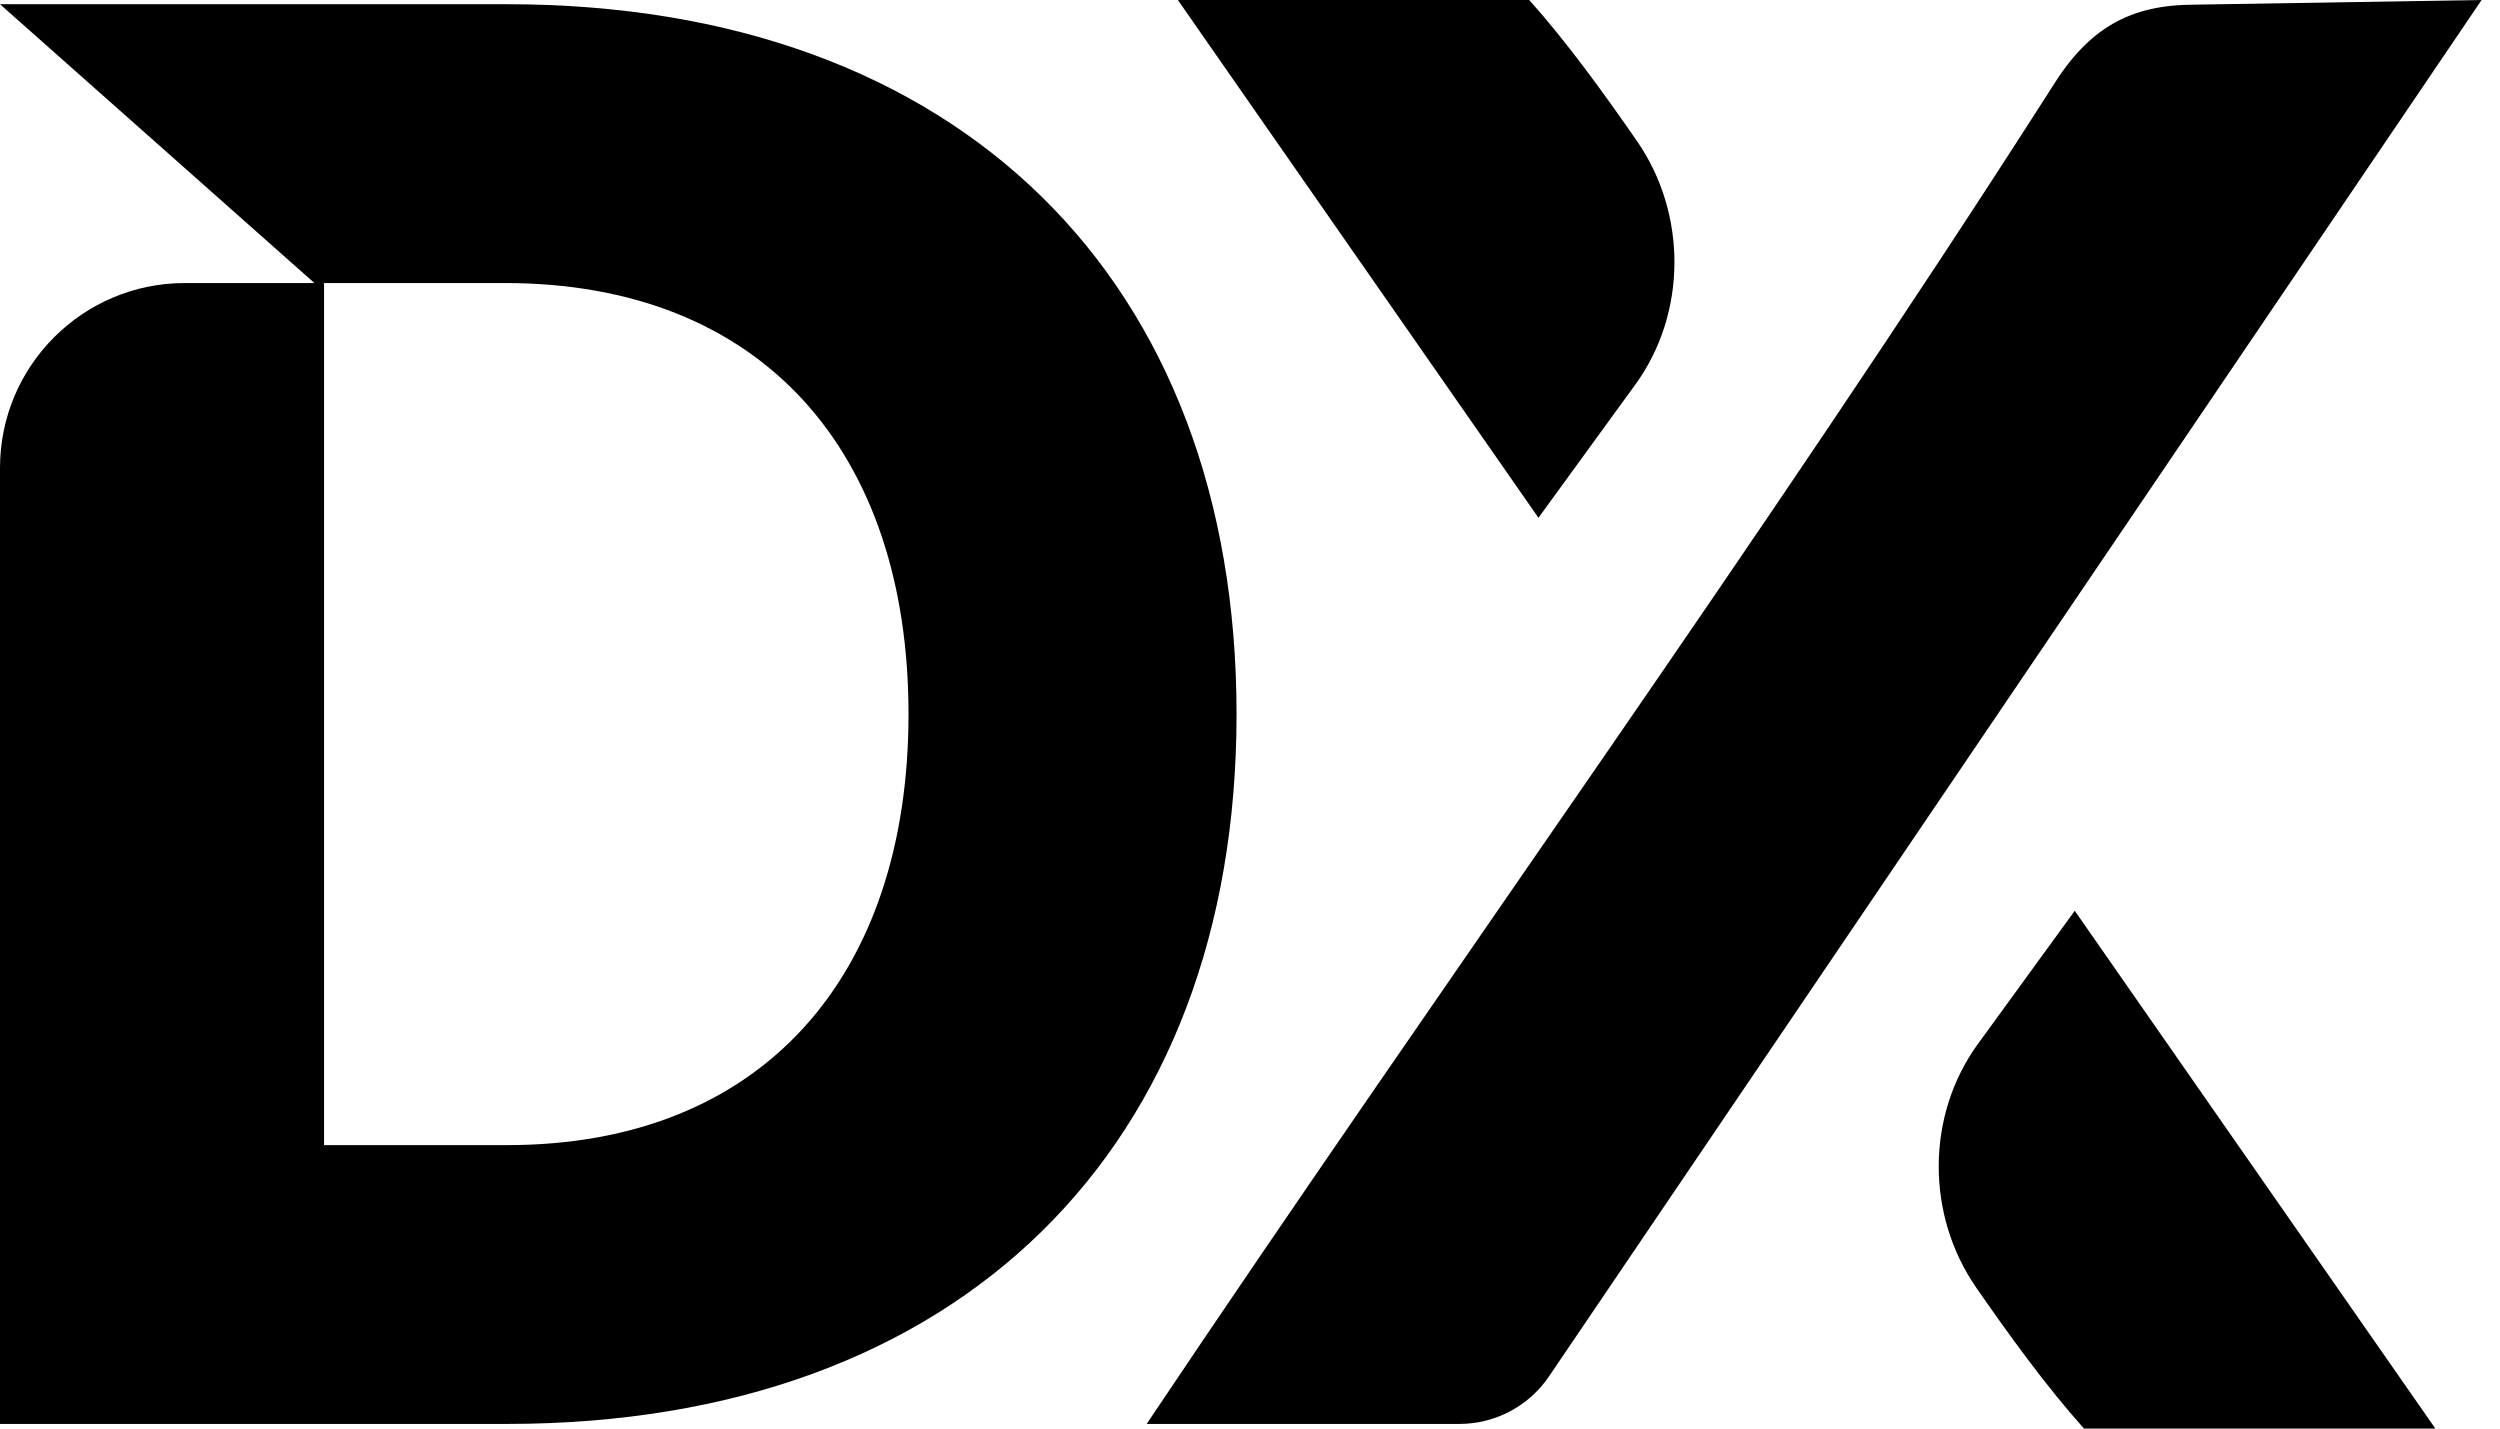
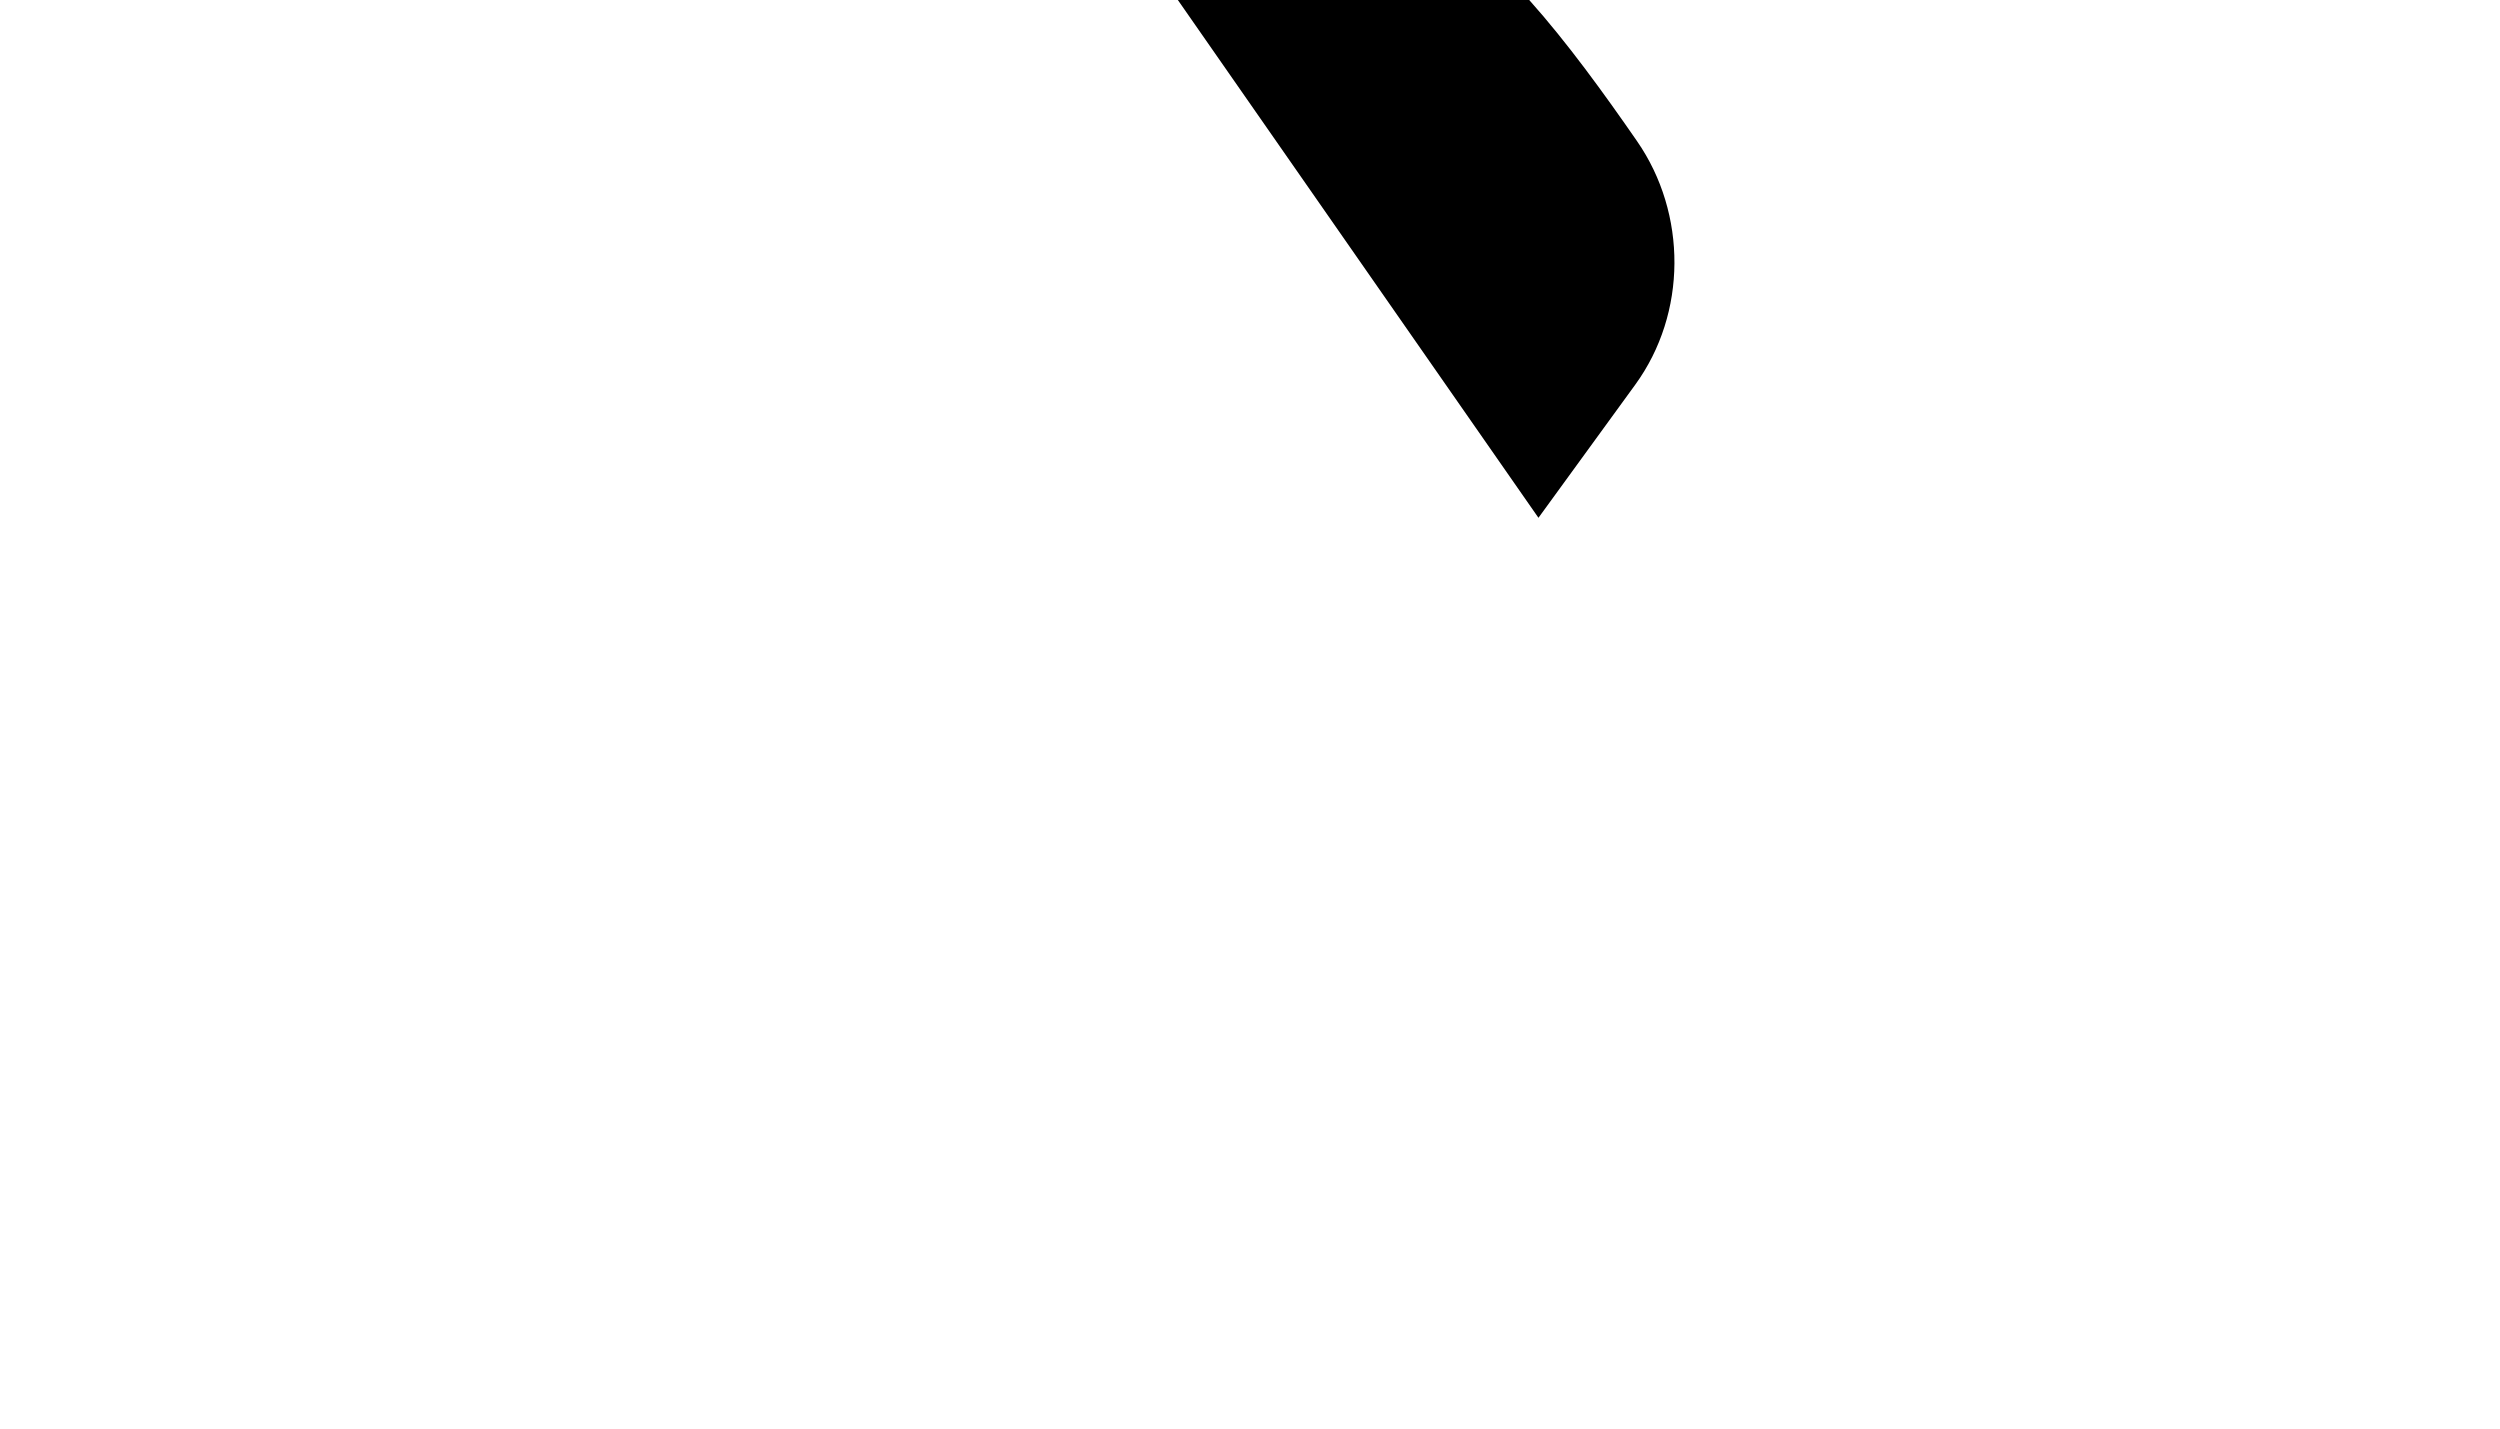
<svg xmlns="http://www.w3.org/2000/svg" aria-label="Home" class="h-5 md:h-6" fill="none" role="img" viewBox="0 0 42 24">
-   <path d="M34.856 15.301L40.914 24H35.011C34.371 23.285 33.75 22.424 33.199 21.63C32.355 20.41 32.357 18.736 33.23 17.537L34.856 15.301Z" fill="currentColor" />
  <path d="M25.846 8.699L19.788 0L25.691 0C26.33 0.715 26.952 1.576 27.502 2.371C28.346 3.59 28.344 5.264 27.472 6.463L25.846 8.699Z" fill="currentColor" />
-   <path d="M34.467 1.476C35.089 0.466 35.788 0.078 36.875 0.078L41.691 0L26.025 23.121C25.686 23.622 25.122 23.922 24.518 23.922H19.264C24.288 16.423 29.607 9.079 34.467 1.476Z" fill="currentColor" />
-   <path d="M0 23.922H8.517C16.132 23.922 20.774 19.272 20.774 11.996C20.774 4.721 16.132 0.071 8.517 0.071H0L5.282 4.755H3.107C1.391 4.755 0 6.146 0 7.861V19.238V23.922ZM5.444 19.238V4.755H8.483C12.825 4.755 15.263 7.611 15.263 11.996C15.263 16.382 12.825 19.238 8.517 19.238H5.444Z" fill="currentColor" />
</svg>